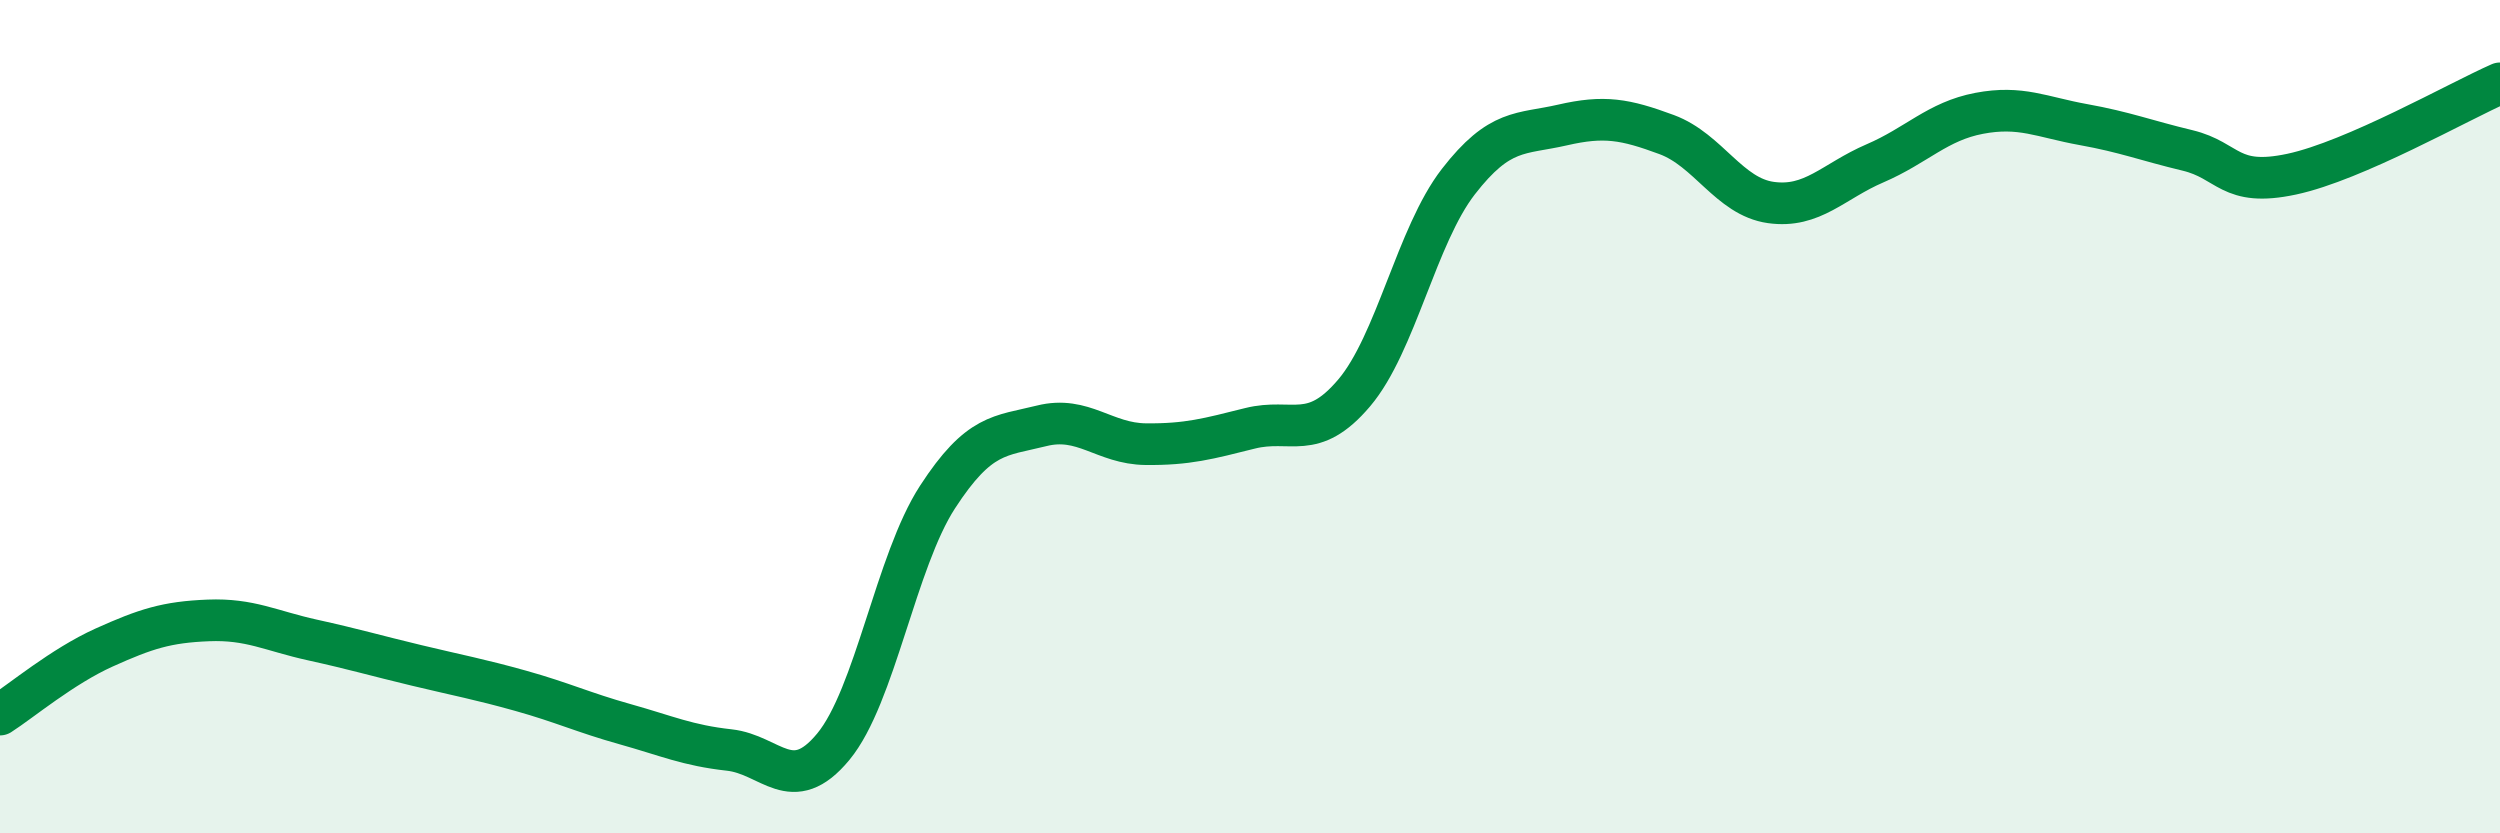
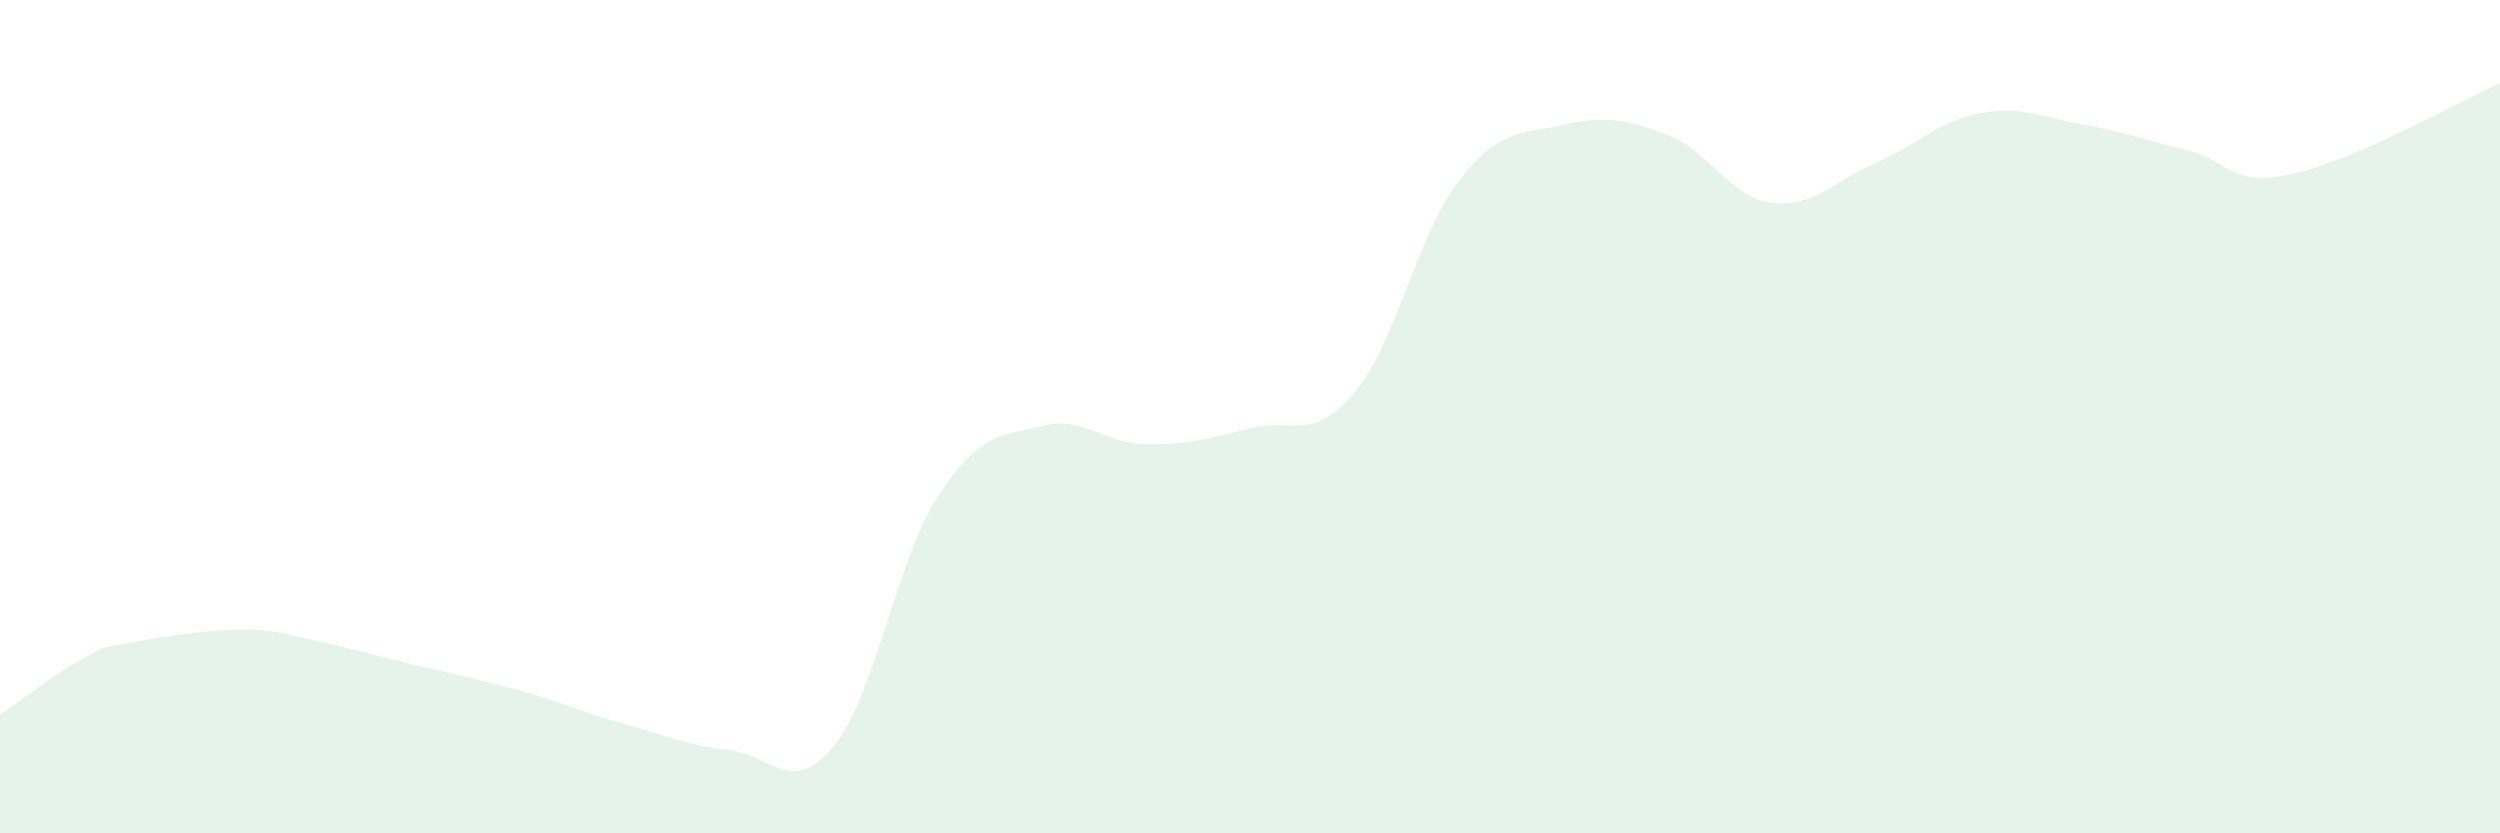
<svg xmlns="http://www.w3.org/2000/svg" width="60" height="20" viewBox="0 0 60 20">
-   <path d="M 0,17.15 C 0.5,16.83 1.5,15.99 2.5,15.54 C 3.5,15.09 4,14.93 5,14.89 C 6,14.85 6.5,15.14 7.5,15.36 C 8.5,15.58 9,15.73 10,15.97 C 11,16.21 11.5,16.3 12.5,16.58 C 13.5,16.86 14,17.1 15,17.38 C 16,17.66 16.5,17.89 17.5,18 C 18.5,18.11 19,19.13 20,17.92 C 21,16.71 21.5,13.47 22.5,11.93 C 23.5,10.39 24,10.47 25,10.22 C 26,9.97 26.5,10.65 27.5,10.66 C 28.5,10.67 29,10.53 30,10.28 C 31,10.03 31.5,10.61 32.5,9.43 C 33.5,8.25 34,5.65 35,4.36 C 36,3.07 36.5,3.23 37.5,3 C 38.5,2.77 39,2.86 40,3.23 C 41,3.6 41.5,4.72 42.5,4.86 C 43.5,5 44,4.35 45,3.92 C 46,3.49 46.5,2.91 47.5,2.72 C 48.5,2.53 49,2.81 50,2.99 C 51,3.17 51.5,3.37 52.5,3.61 C 53.5,3.85 53.5,4.5 55,4.18 C 56.5,3.86 59,2.44 60,2L60 20L0 20Z" fill="#008740" opacity="0.1" stroke-linecap="round" stroke-linejoin="round" />
-   <path d="M 0,17.15 C 0.5,16.83 1.5,15.99 2.5,15.54 C 3.5,15.09 4,14.93 5,14.89 C 6,14.85 6.5,15.14 7.5,15.36 C 8.5,15.58 9,15.73 10,15.97 C 11,16.21 11.5,16.3 12.5,16.58 C 13.5,16.86 14,17.1 15,17.38 C 16,17.66 16.5,17.89 17.5,18 C 18.5,18.11 19,19.13 20,17.92 C 21,16.71 21.5,13.47 22.5,11.93 C 23.5,10.39 24,10.47 25,10.22 C 26,9.97 26.5,10.65 27.5,10.66 C 28.5,10.67 29,10.53 30,10.28 C 31,10.03 31.5,10.61 32.5,9.43 C 33.5,8.25 34,5.65 35,4.36 C 36,3.07 36.5,3.23 37.5,3 C 38.5,2.77 39,2.86 40,3.23 C 41,3.6 41.5,4.72 42.5,4.86 C 43.5,5 44,4.35 45,3.92 C 46,3.49 46.5,2.91 47.5,2.72 C 48.5,2.53 49,2.81 50,2.99 C 51,3.17 51.5,3.37 52.5,3.61 C 53.5,3.85 53.5,4.5 55,4.18 C 56.5,3.86 59,2.44 60,2" stroke="#008740" stroke-width="1" fill="none" stroke-linecap="round" stroke-linejoin="round" />
+   <path d="M 0,17.15 C 0.5,16.83 1.5,15.99 2.5,15.54 C 6,14.85 6.5,15.14 7.5,15.36 C 8.5,15.58 9,15.73 10,15.97 C 11,16.21 11.5,16.3 12.5,16.58 C 13.5,16.86 14,17.1 15,17.38 C 16,17.66 16.5,17.89 17.5,18 C 18.5,18.11 19,19.13 20,17.92 C 21,16.71 21.5,13.47 22.5,11.93 C 23.5,10.39 24,10.47 25,10.22 C 26,9.97 26.5,10.65 27.5,10.66 C 28.5,10.67 29,10.53 30,10.28 C 31,10.03 31.5,10.61 32.5,9.43 C 33.5,8.25 34,5.65 35,4.36 C 36,3.07 36.5,3.23 37.5,3 C 38.5,2.77 39,2.86 40,3.23 C 41,3.6 41.5,4.72 42.5,4.86 C 43.5,5 44,4.35 45,3.92 C 46,3.49 46.5,2.91 47.5,2.72 C 48.5,2.53 49,2.81 50,2.99 C 51,3.17 51.5,3.37 52.5,3.61 C 53.5,3.85 53.5,4.5 55,4.18 C 56.5,3.86 59,2.44 60,2L60 20L0 20Z" fill="#008740" opacity="0.1" stroke-linecap="round" stroke-linejoin="round" />
</svg>